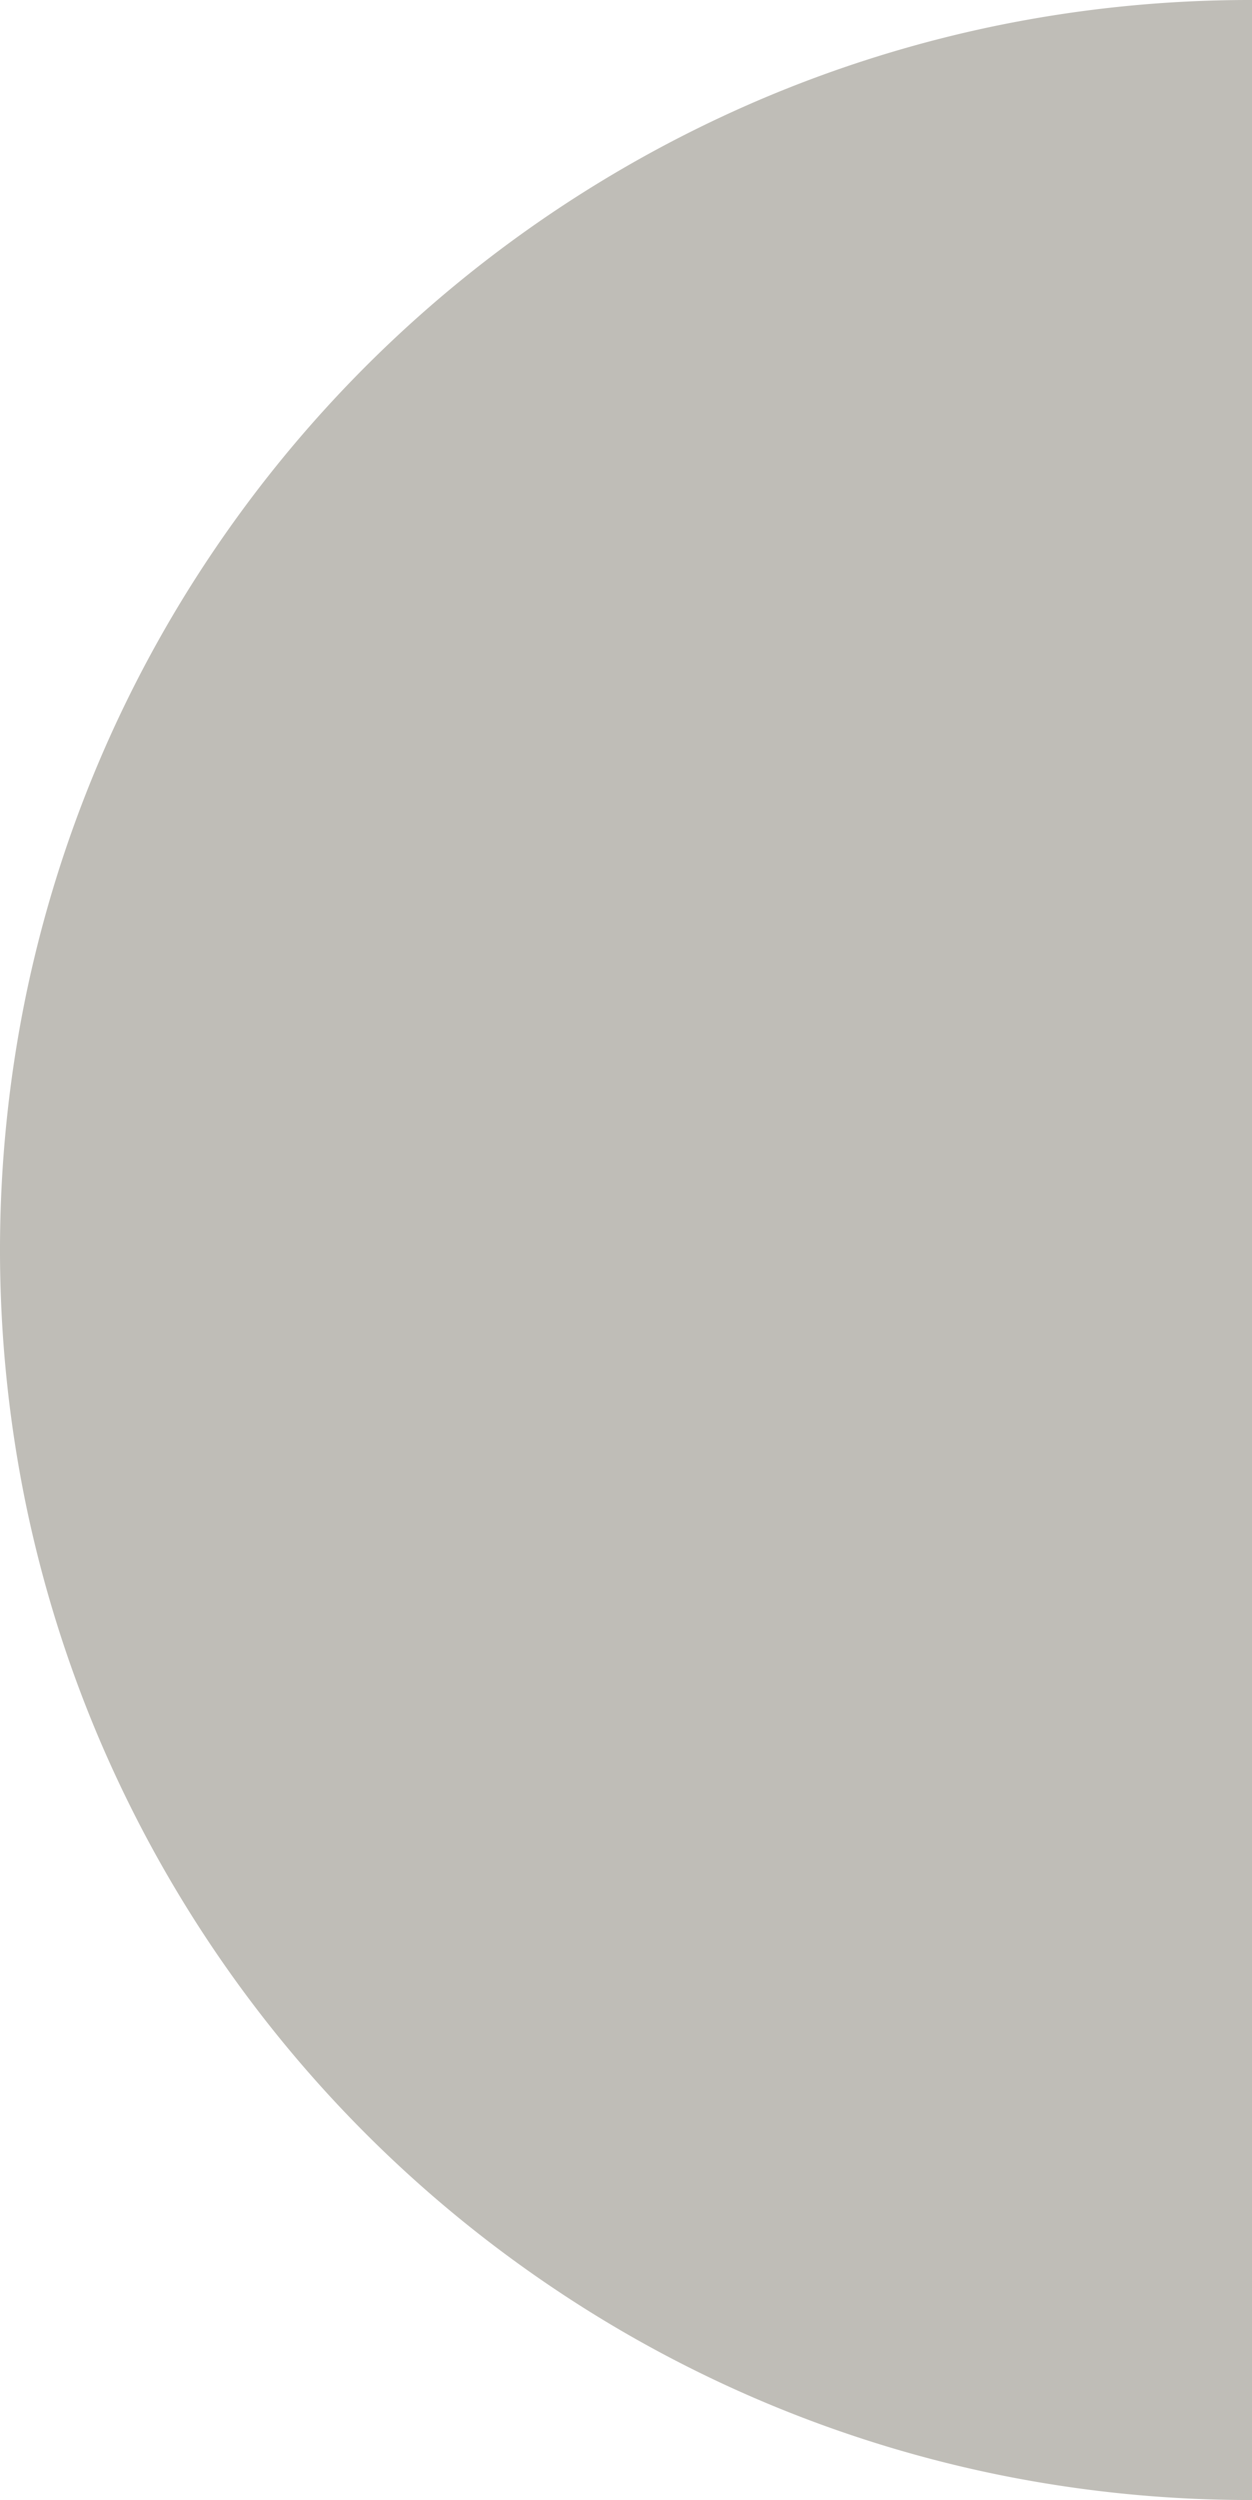
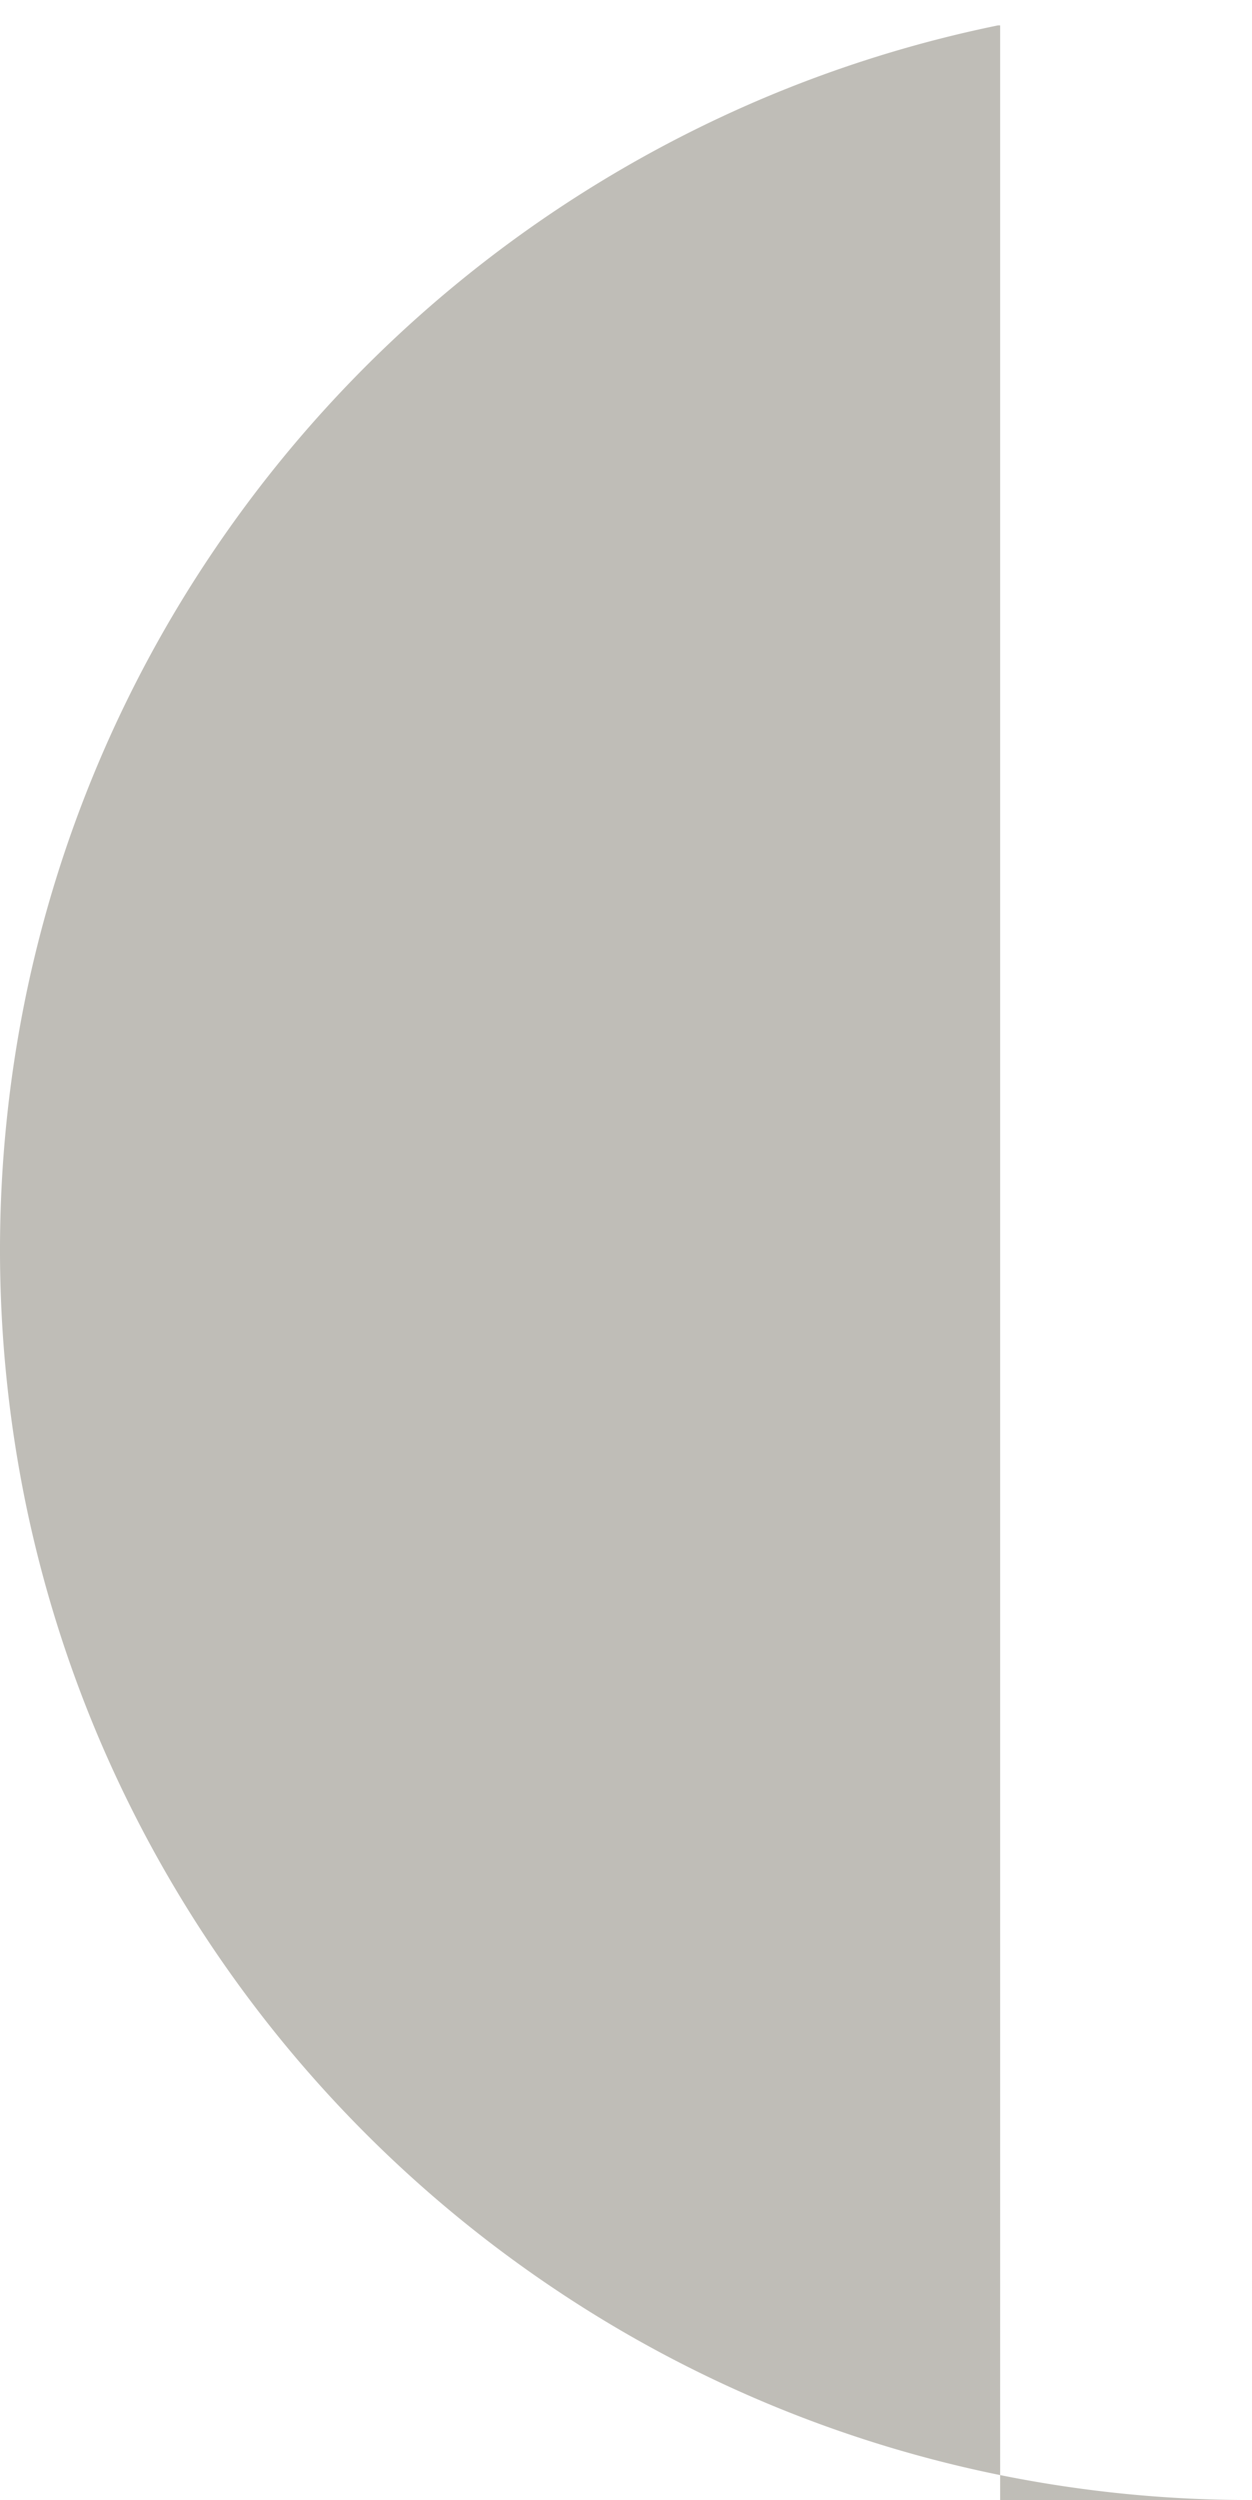
<svg xmlns="http://www.w3.org/2000/svg" width="279" height="557.001" viewBox="0 0 279 557.001">
-   <path id="Subtraction_1" data-name="Subtraction 1" d="M279,626h-.5a280.559,280.559,0,0,1-56.127-5.658,276.975,276.975,0,0,1-99.584-41.905A279.312,279.312,0,0,1,21.886,455.9,277.1,277.1,0,0,1,5.658,403.628a281.215,281.215,0,0,1,0-112.255,276.977,276.977,0,0,1,41.905-99.584A279.312,279.312,0,0,1,170.1,90.886a277.086,277.086,0,0,1,52.277-16.228A280.556,280.556,0,0,1,278.5,69h.5V626Z" transform="translate(0 -69)" fill="#bfbdb7" />
+   <path id="Subtraction_1" data-name="Subtraction 1" d="M279,626h-.5a280.559,280.559,0,0,1-56.127-5.658,276.975,276.975,0,0,1-99.584-41.905A279.312,279.312,0,0,1,21.886,455.9,277.1,277.1,0,0,1,5.658,403.628a281.215,281.215,0,0,1,0-112.255,276.977,276.977,0,0,1,41.905-99.584A279.312,279.312,0,0,1,170.1,90.886a277.086,277.086,0,0,1,52.277-16.228h.5V626Z" transform="translate(0 -69)" fill="#bfbdb7" />
</svg>